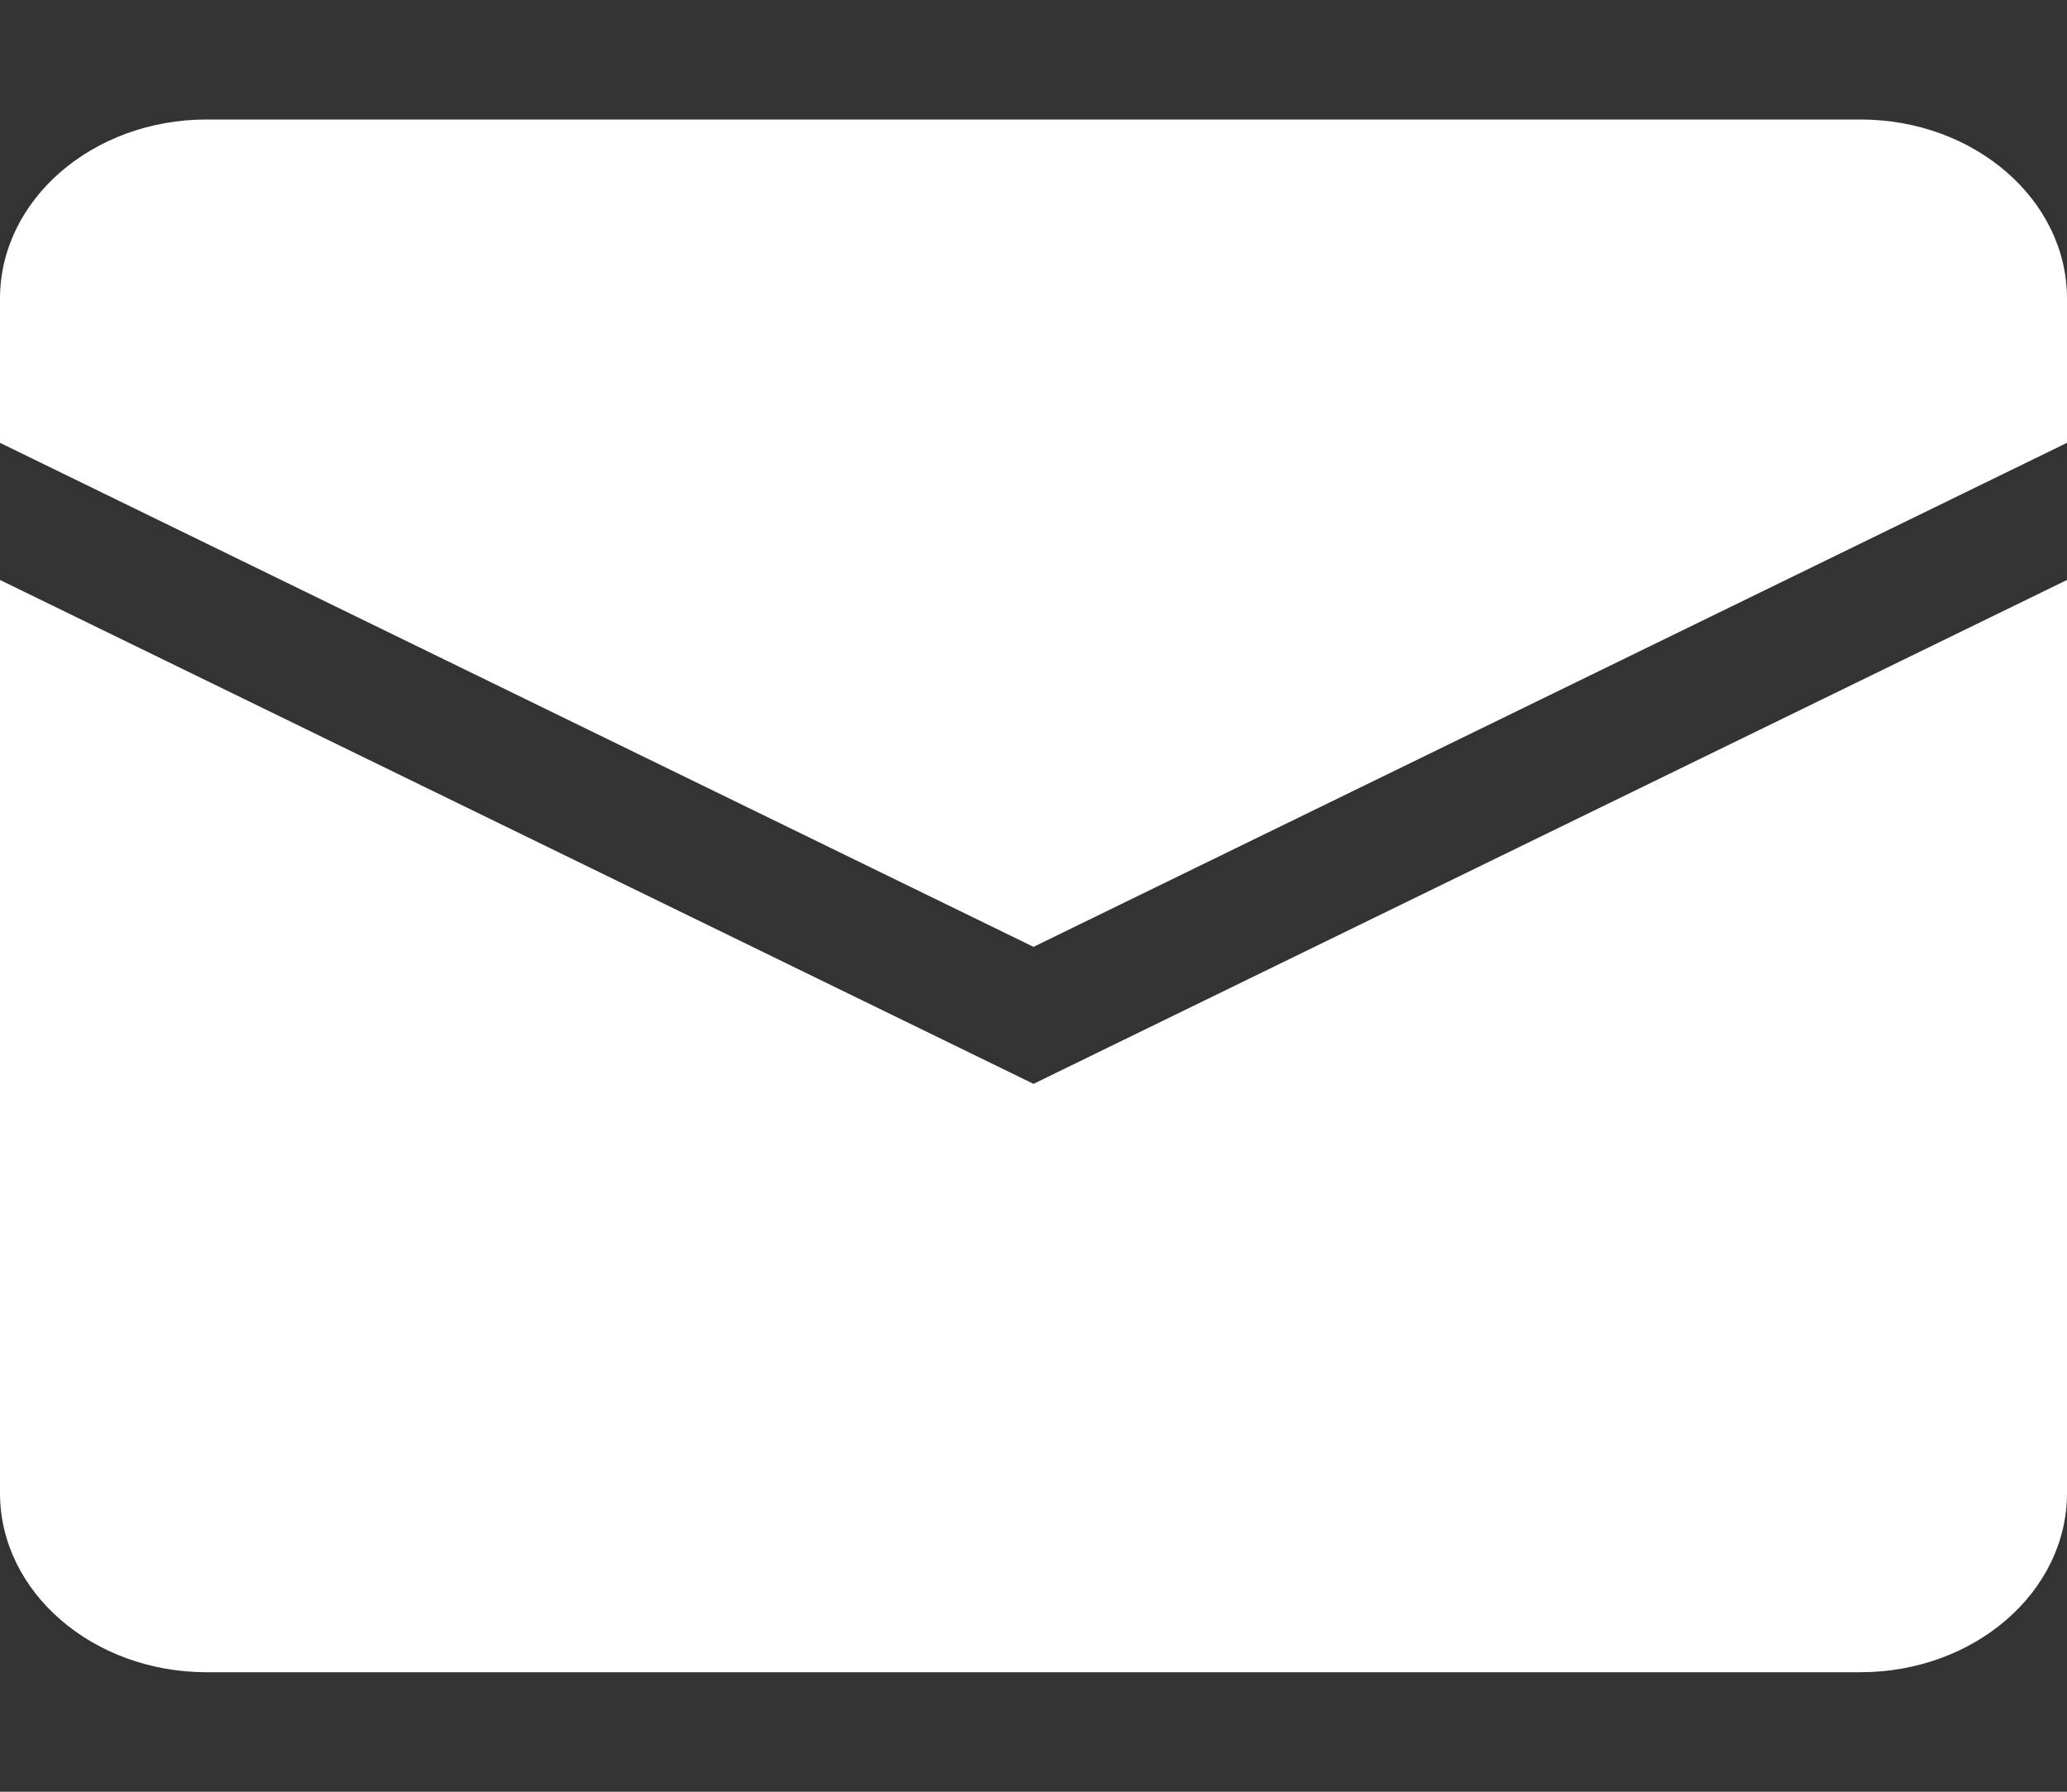
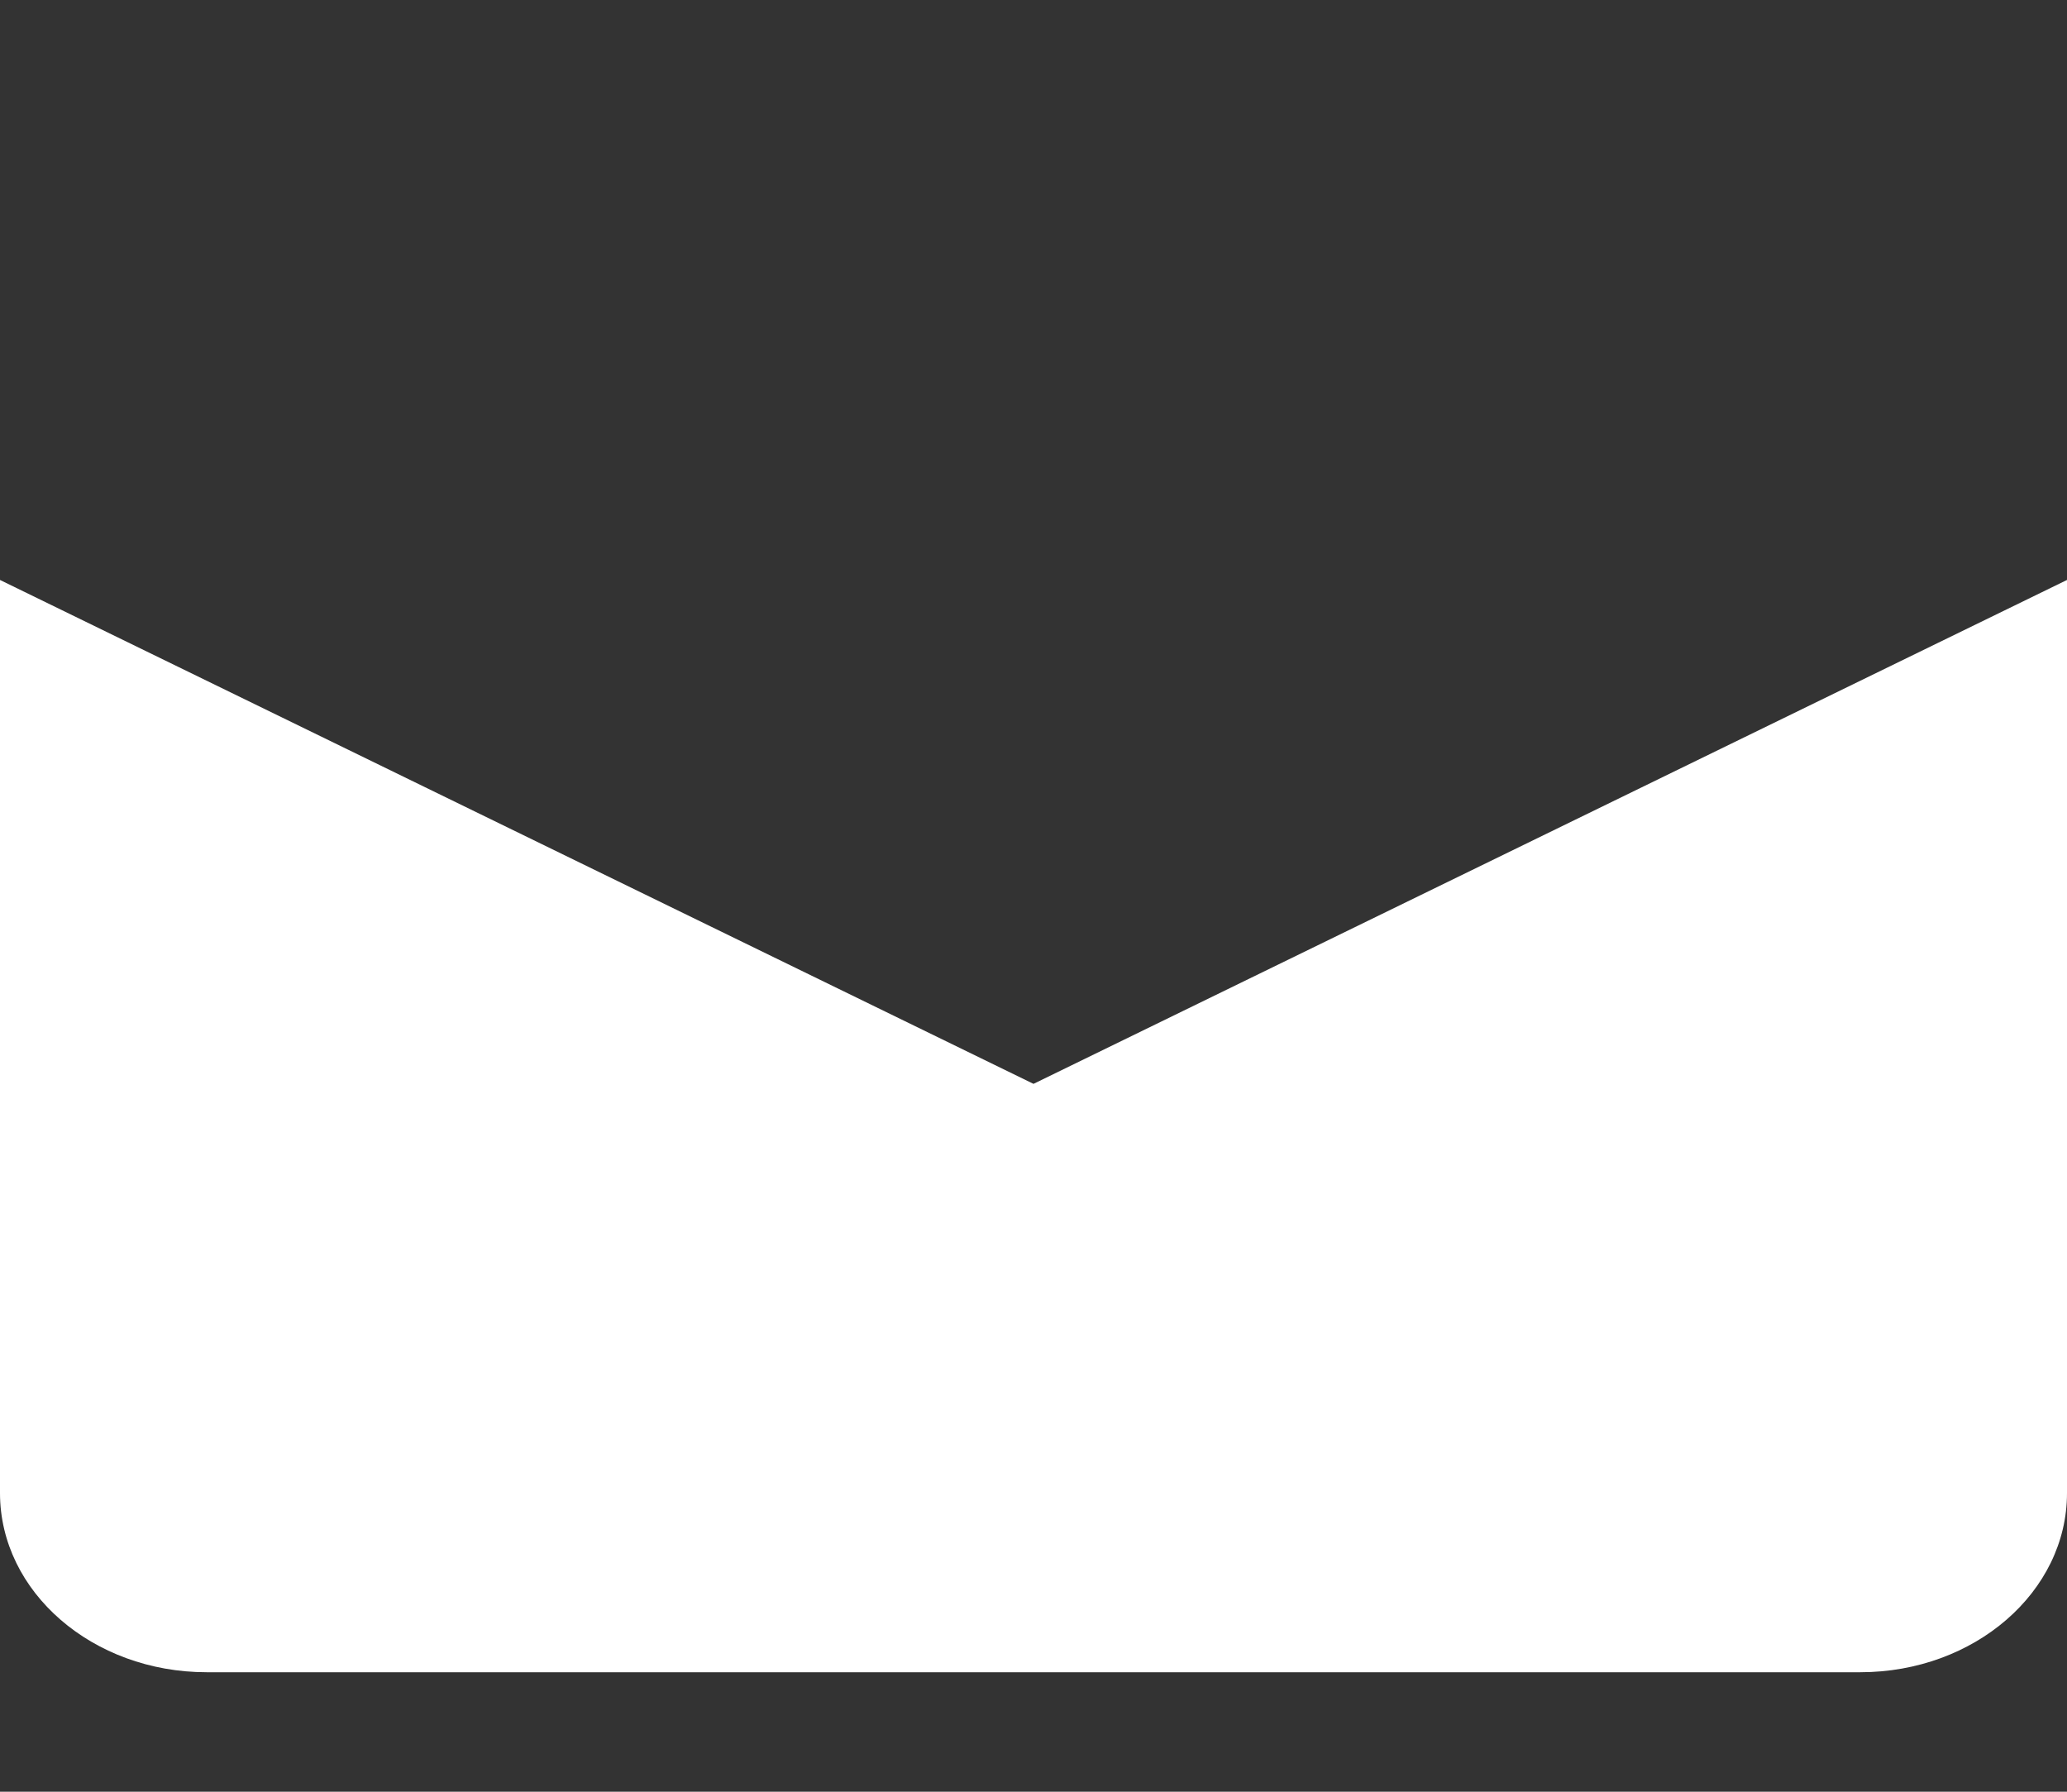
<svg xmlns="http://www.w3.org/2000/svg" width="15" height="13" viewBox="0 0 15 13" fill="none">
  <rect x="0" y="0" width="15" height="13" fill="#333333" stroke="none" />
-   <path d="M0 2.167C0 1.449 0.672 0.867 1.5 0.867H13.5C14.328 0.867 15 1.449 15 2.167V3.213L7.5 6.87L0 3.213V2.167Z" fill="white" />
  <path d="M0 4.208V10.833C0 11.551 0.672 12.133 1.5 12.133H13.5C14.328 12.133 15 11.551 15 10.833V4.208L7.5 7.864L0 4.208Z" fill="white" />
</svg>